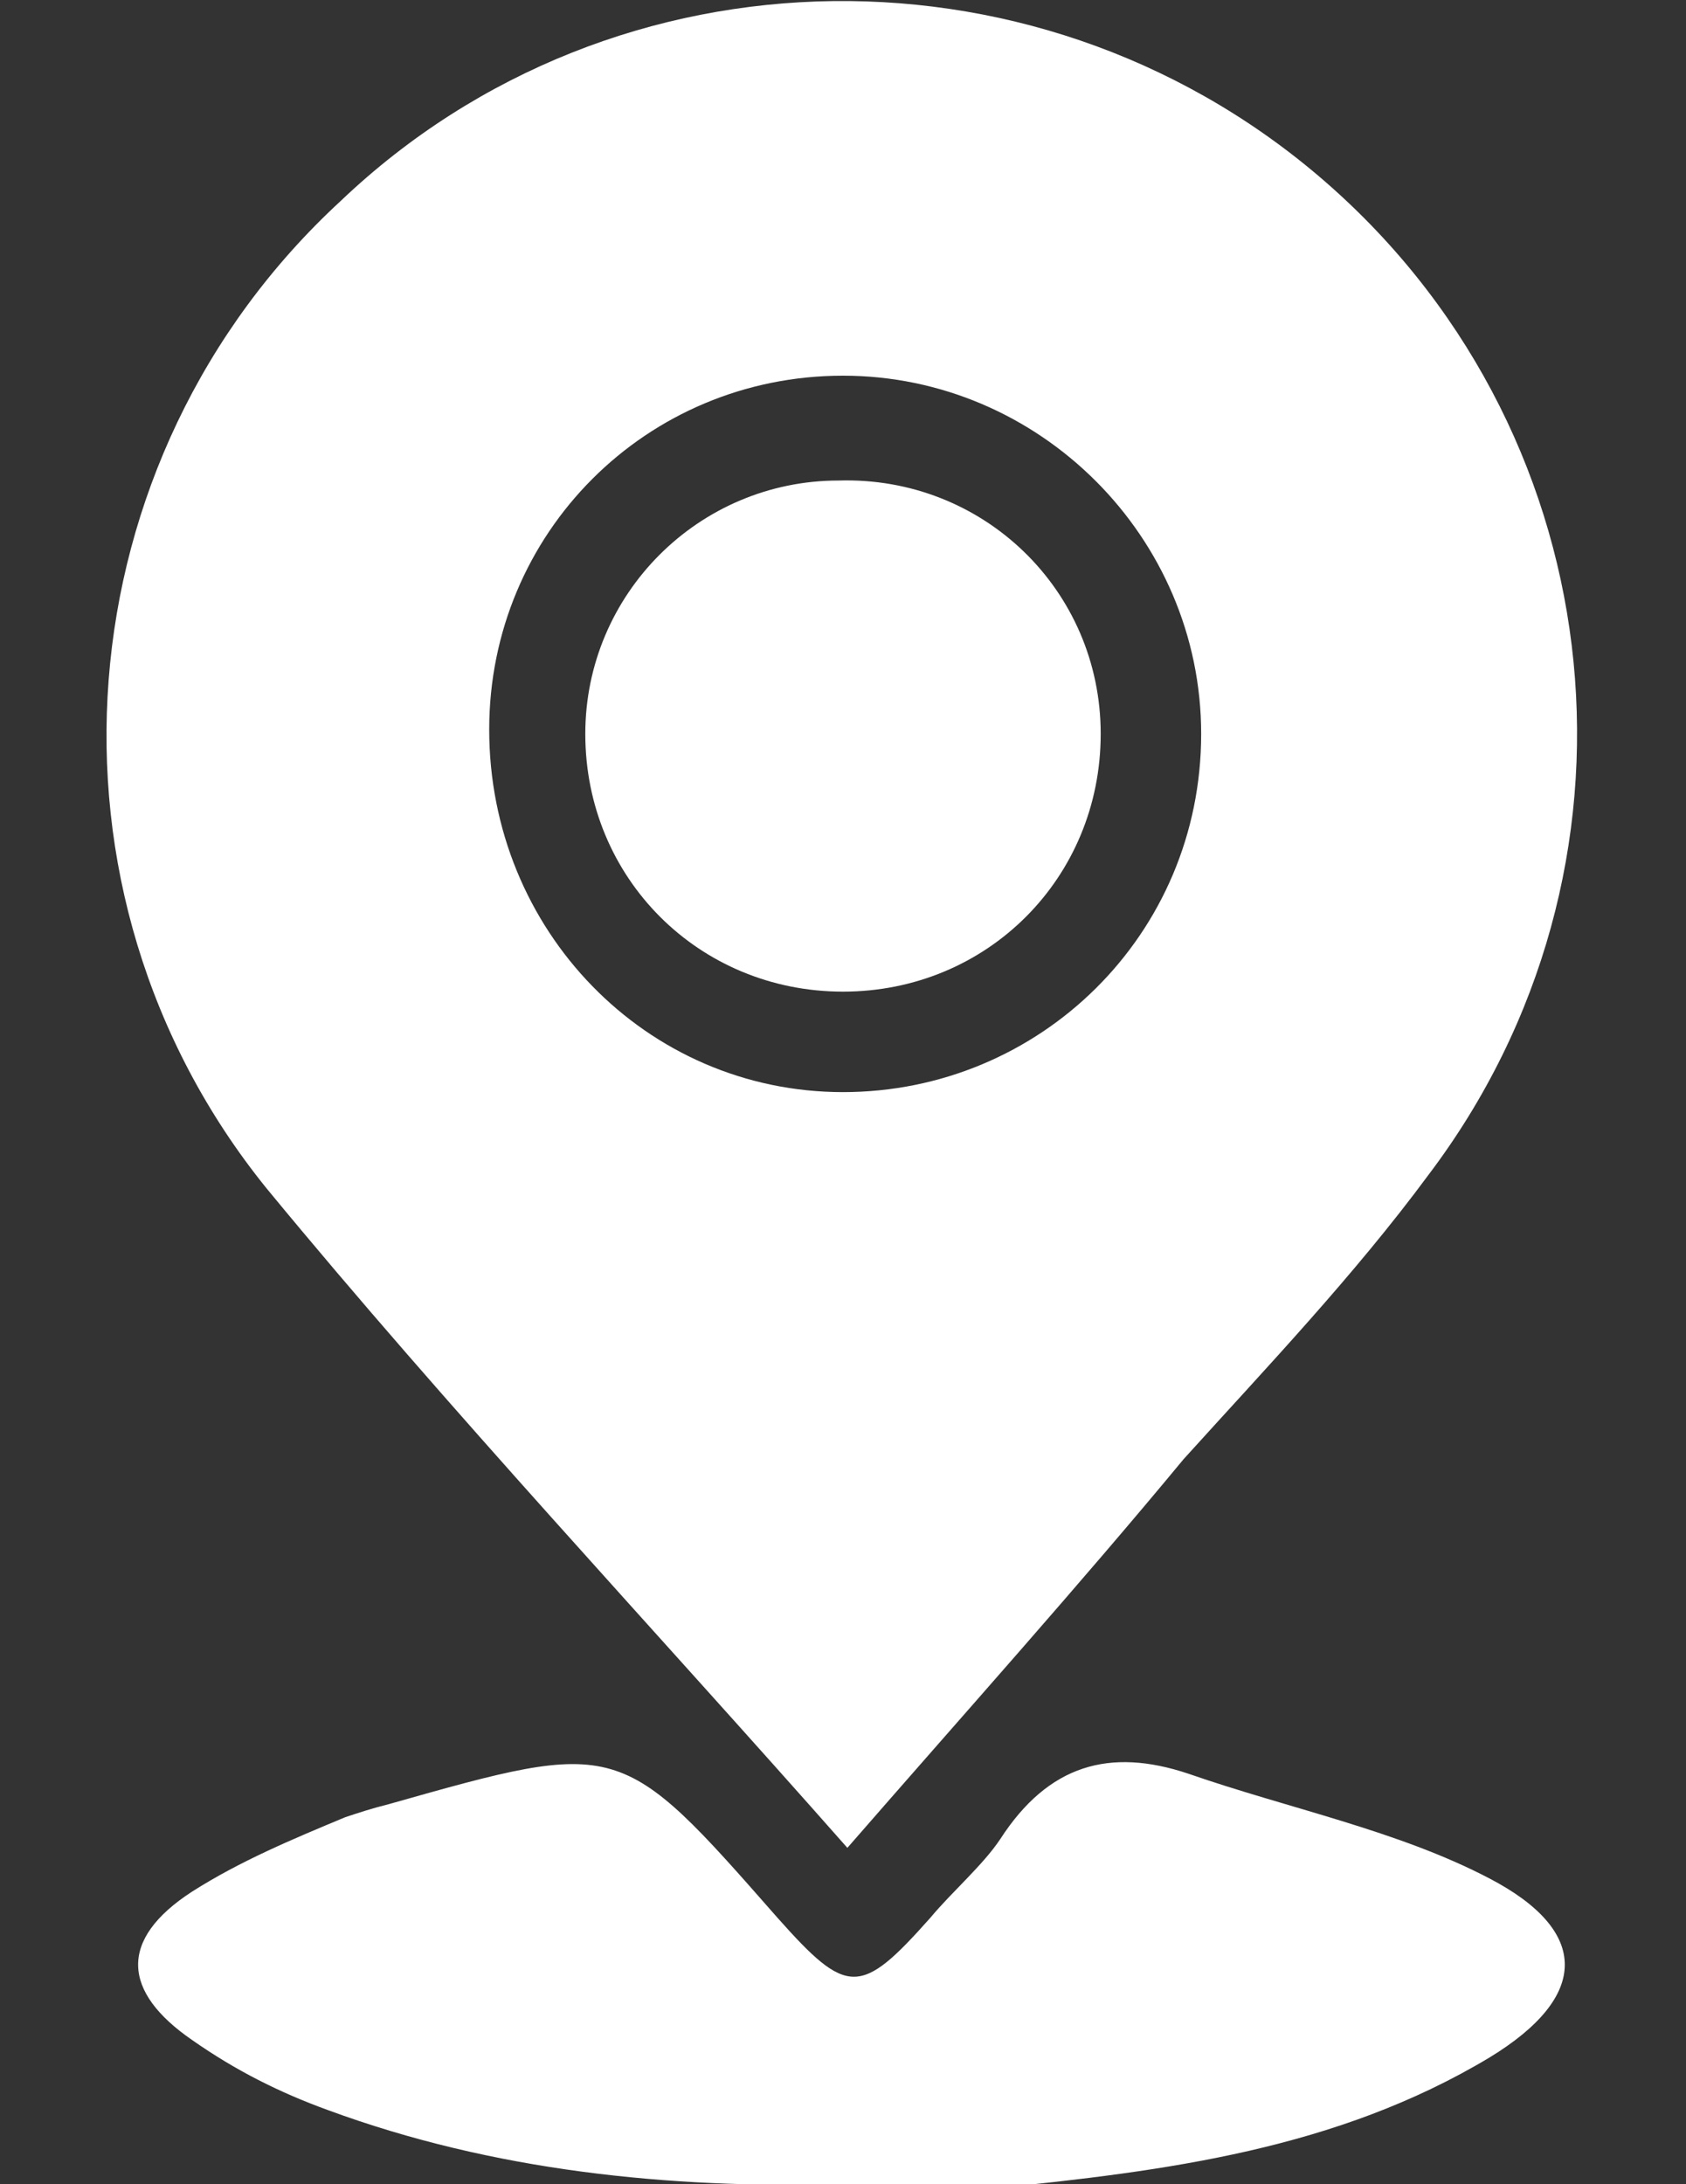
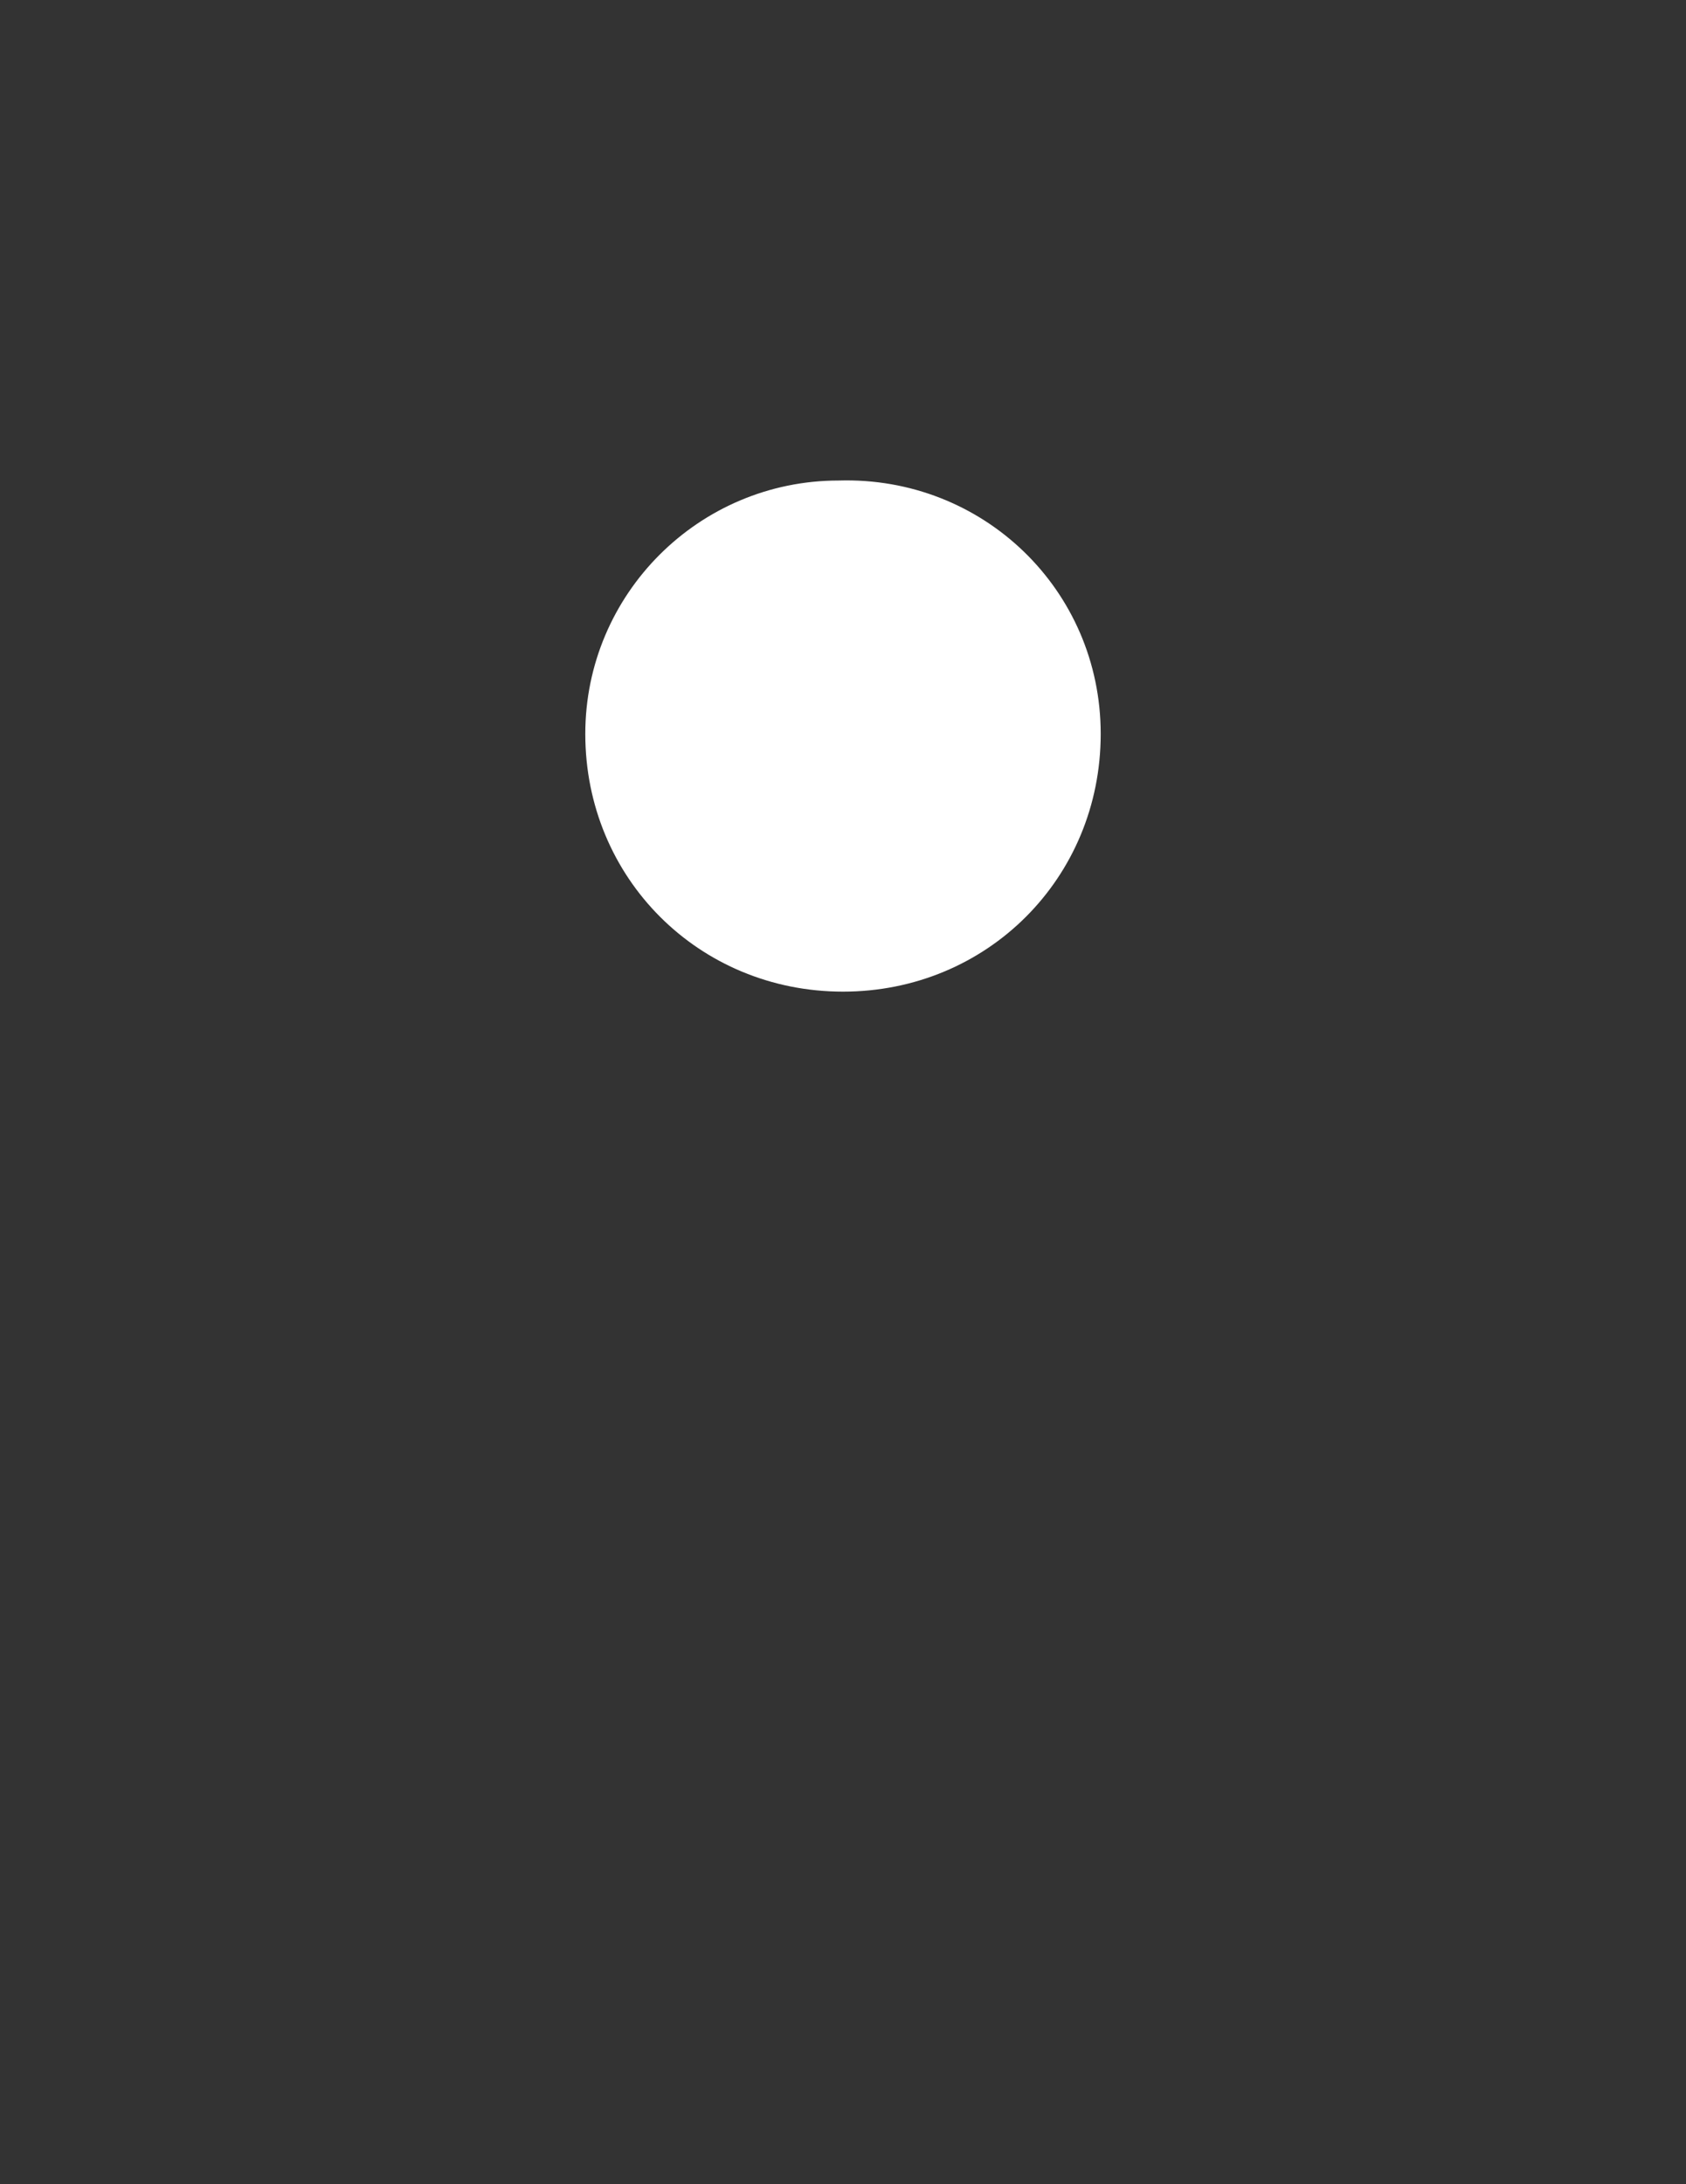
<svg xmlns="http://www.w3.org/2000/svg" version="1.1" id="Layer_1" x="0px" y="0px" viewBox="-286 372 38.6 50" style="enable-background:new -286 372 38.6 50;" xml:space="preserve">
  <rect x="-286" y="372" width="38.6" height="50" fill="#333333" stroke="none" />
  <style type="text/css">
	.st0{fill:#FFFFFF;}
</style>
  <g>
    <g>
-       <path class="st0" d="M-266.6,414.3c-4.5-5.1-9.1-10-13.3-15.1c-5.5-6.8-4.7-16.7,1.7-22.6c6.3-6,16.2-6.1,22.7-0.3    c6.5,5.8,7.5,15.6,2.2,22.6c-1.7,2.3-3.7,4.4-5.6,6.5C-261.3,408.3-263.9,411.2-266.6,414.3z M-258.5,388.8c0-4.5-3.7-8.2-8.2-8.2    s-8.1,3.6-8.1,8.1c0,4.6,3.6,8.3,8.1,8.3S-258.5,393.4-258.5,388.8z" />
-       <path class="st0" d="M-266.7,422c-4,0.1-8-0.3-11.8-1.7c-1.1-0.4-2.1-0.9-3.1-1.6c-1.6-1.1-1.7-2.3,0-3.4c1.1-0.7,2.3-1.2,3.5-1.7    c0.3-0.1,0.6-0.2,1-0.3c5.3-1.5,5.3-1.5,8.9,2.6c1.6,1.8,1.9,1.8,3.5,0c0.5-0.6,1.2-1.2,1.6-1.8c1.1-1.7,2.5-2.1,4.3-1.5    c2.3,0.8,4.8,1.3,6.9,2.4c2.3,1.2,2.3,2.7,0,4.1c-3.5,2.1-7.4,2.6-11.4,3C-264.5,422-265.6,422-266.7,422z" />
      <path class="st0" d="M-260.8,388.8c0,3.3-2.6,5.9-5.9,5.9c-3.3,0-5.9-2.6-5.9-5.9c0-3.2,2.6-5.8,5.8-5.8    C-263.5,382.9-260.8,385.5-260.8,388.8z" />
    </g>
  </g>
</svg>